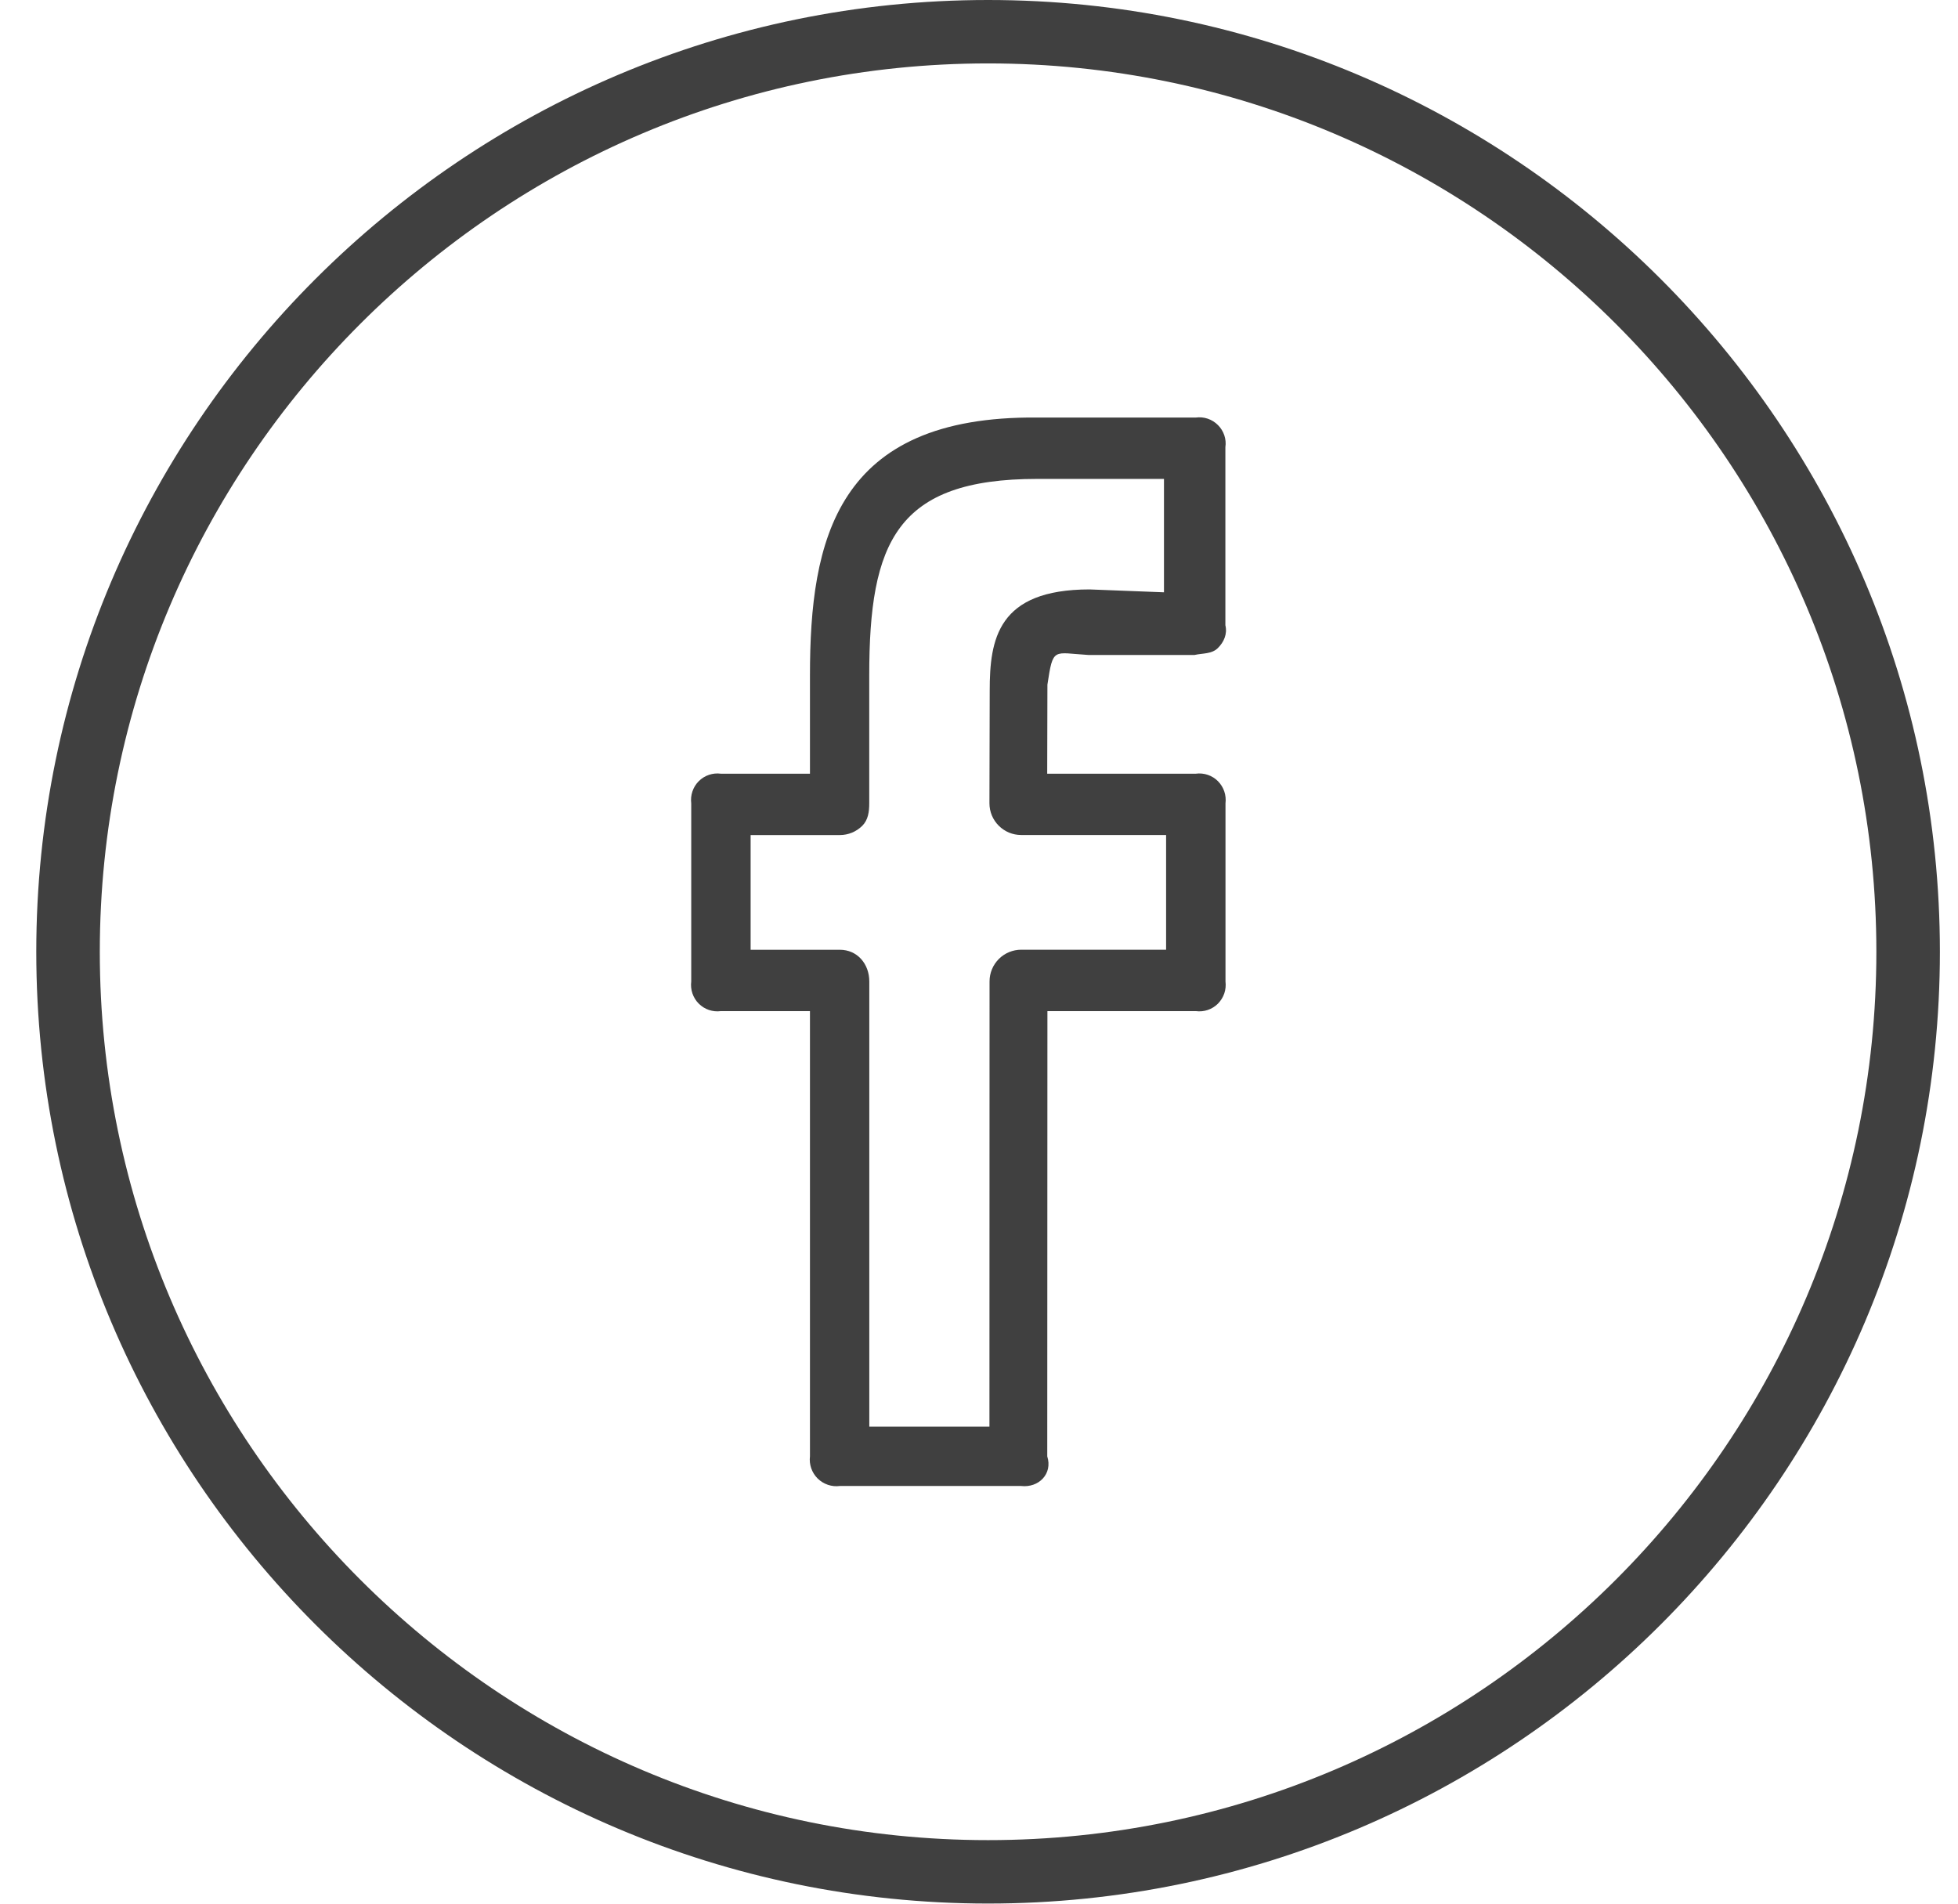
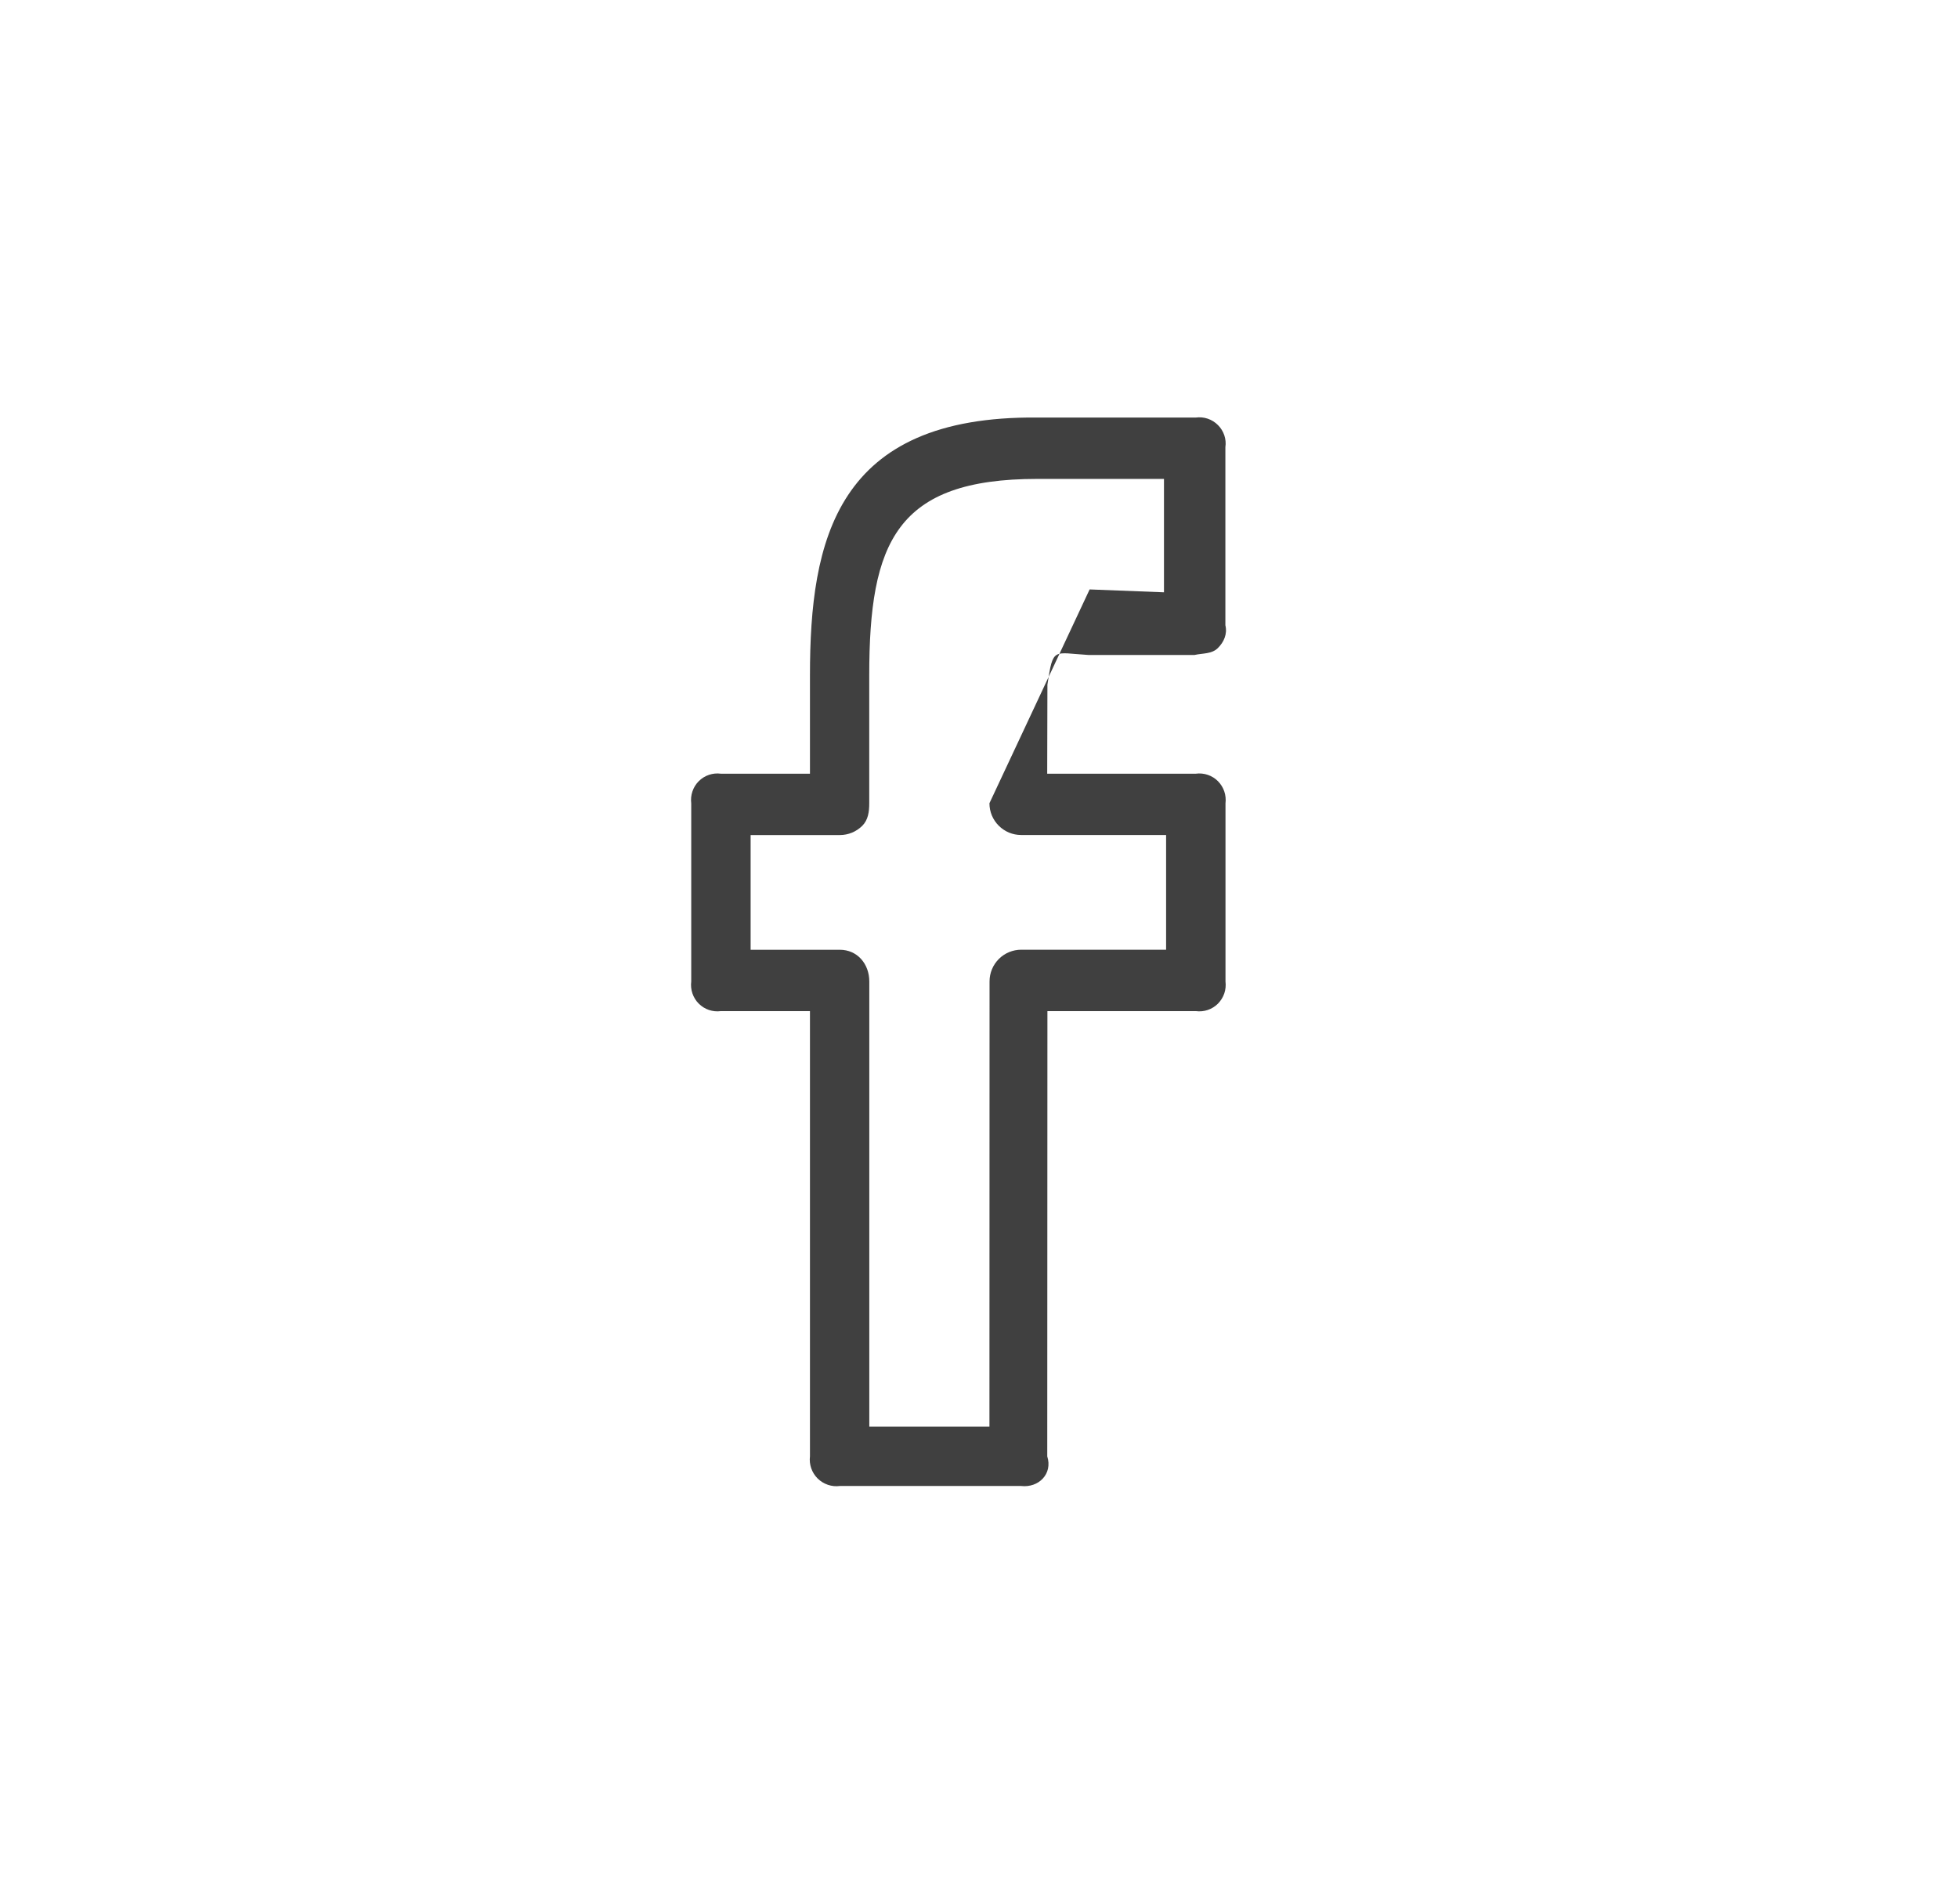
<svg xmlns="http://www.w3.org/2000/svg" width="36" height="35" viewBox="0 0 36 35" fill="none">
-   <path d="M18.167 0C8.518 0 0.667 7.849 0.667 17.499C0.667 27.149 8.518 34.998 18.167 34.998C27.816 34.998 35.667 27.149 35.667 17.499C35.667 7.849 27.816 0 18.167 0ZM18.167 33.832C9.161 33.832 1.835 26.505 1.835 17.499C1.835 8.493 9.161 1.166 18.167 1.166C27.173 1.166 34.499 8.493 34.499 17.499C34.499 26.505 27.173 33.832 18.167 33.832Z" fill="black" fill-opacity="0.75" />
-   <path d="M21.986 7.677H19.074C15.366 7.64 14.892 9.935 14.892 12.419V14.225H13.255C13.181 14.215 13.106 14.222 13.035 14.246C12.964 14.27 12.9 14.31 12.847 14.363C12.794 14.416 12.755 14.48 12.731 14.551C12.707 14.621 12.7 14.697 12.709 14.771V18.045C12.7 18.119 12.707 18.194 12.731 18.265C12.755 18.335 12.794 18.399 12.847 18.452C12.9 18.505 12.964 18.545 13.035 18.569C13.106 18.593 13.181 18.6 13.255 18.59H14.892V26.776C14.883 26.85 14.891 26.925 14.915 26.995C14.94 27.066 14.98 27.13 15.033 27.183C15.086 27.235 15.15 27.275 15.221 27.299C15.292 27.323 15.367 27.331 15.441 27.321H18.775C19.097 27.358 19.358 27.098 19.255 26.776L19.258 18.59H21.986C22.06 18.6 22.135 18.593 22.206 18.569C22.277 18.545 22.341 18.505 22.394 18.452C22.446 18.399 22.486 18.335 22.51 18.265C22.534 18.194 22.541 18.119 22.532 18.045V14.771C22.541 14.697 22.534 14.621 22.51 14.551C22.486 14.48 22.446 14.416 22.394 14.363C22.341 14.31 22.277 14.27 22.206 14.246C22.135 14.222 22.06 14.215 21.986 14.225H19.254L19.258 12.588C19.363 11.89 19.363 12.004 20.011 12.042H21.963C22.115 12.008 22.276 12.027 22.39 11.917C22.503 11.806 22.569 11.656 22.53 11.496V8.222C22.541 8.148 22.534 8.073 22.51 8.002C22.486 7.932 22.446 7.867 22.393 7.815C22.341 7.762 22.276 7.722 22.206 7.698C22.135 7.674 22.06 7.667 21.986 7.677ZM21.402 10.89L20.034 10.837C18.339 10.837 18.197 11.757 18.197 12.699L18.192 14.768C18.192 14.845 18.207 14.921 18.236 14.992C18.266 15.062 18.308 15.127 18.363 15.181C18.417 15.235 18.481 15.278 18.552 15.308C18.623 15.337 18.698 15.352 18.775 15.352H21.44V17.461H18.777C18.623 17.461 18.474 17.522 18.365 17.631C18.255 17.741 18.194 17.889 18.194 18.044L18.192 26.23H15.983V18.045C15.983 17.723 15.764 17.462 15.441 17.462H13.801V15.353H15.441C15.518 15.353 15.594 15.338 15.664 15.309C15.735 15.28 15.799 15.237 15.854 15.183C15.963 15.073 15.982 14.924 15.982 14.769V12.418C15.982 9.971 16.477 8.805 19.073 8.805H21.401V10.89H21.402Z" fill="black" fill-opacity="0.75" />
+   <path d="M21.986 7.677H19.074C15.366 7.64 14.892 9.935 14.892 12.419V14.225H13.255C13.181 14.215 13.106 14.222 13.035 14.246C12.964 14.27 12.9 14.31 12.847 14.363C12.794 14.416 12.755 14.48 12.731 14.551C12.707 14.621 12.7 14.697 12.709 14.771V18.045C12.7 18.119 12.707 18.194 12.731 18.265C12.755 18.335 12.794 18.399 12.847 18.452C12.9 18.505 12.964 18.545 13.035 18.569C13.106 18.593 13.181 18.6 13.255 18.59H14.892V26.776C14.883 26.85 14.891 26.925 14.915 26.995C14.94 27.066 14.98 27.13 15.033 27.183C15.086 27.235 15.15 27.275 15.221 27.299C15.292 27.323 15.367 27.331 15.441 27.321H18.775C19.097 27.358 19.358 27.098 19.255 26.776L19.258 18.59H21.986C22.06 18.6 22.135 18.593 22.206 18.569C22.277 18.545 22.341 18.505 22.394 18.452C22.446 18.399 22.486 18.335 22.51 18.265C22.534 18.194 22.541 18.119 22.532 18.045V14.771C22.541 14.697 22.534 14.621 22.51 14.551C22.486 14.48 22.446 14.416 22.394 14.363C22.341 14.31 22.277 14.27 22.206 14.246C22.135 14.222 22.06 14.215 21.986 14.225H19.254L19.258 12.588C19.363 11.89 19.363 12.004 20.011 12.042H21.963C22.115 12.008 22.276 12.027 22.39 11.917C22.503 11.806 22.569 11.656 22.53 11.496V8.222C22.541 8.148 22.534 8.073 22.51 8.002C22.486 7.932 22.446 7.867 22.393 7.815C22.341 7.762 22.276 7.722 22.206 7.698C22.135 7.674 22.06 7.667 21.986 7.677ZM21.402 10.89L20.034 10.837L18.192 14.768C18.192 14.845 18.207 14.921 18.236 14.992C18.266 15.062 18.308 15.127 18.363 15.181C18.417 15.235 18.481 15.278 18.552 15.308C18.623 15.337 18.698 15.352 18.775 15.352H21.44V17.461H18.777C18.623 17.461 18.474 17.522 18.365 17.631C18.255 17.741 18.194 17.889 18.194 18.044L18.192 26.23H15.983V18.045C15.983 17.723 15.764 17.462 15.441 17.462H13.801V15.353H15.441C15.518 15.353 15.594 15.338 15.664 15.309C15.735 15.28 15.799 15.237 15.854 15.183C15.963 15.073 15.982 14.924 15.982 14.769V12.418C15.982 9.971 16.477 8.805 19.073 8.805H21.401V10.89H21.402Z" fill="black" fill-opacity="0.75" />
</svg>